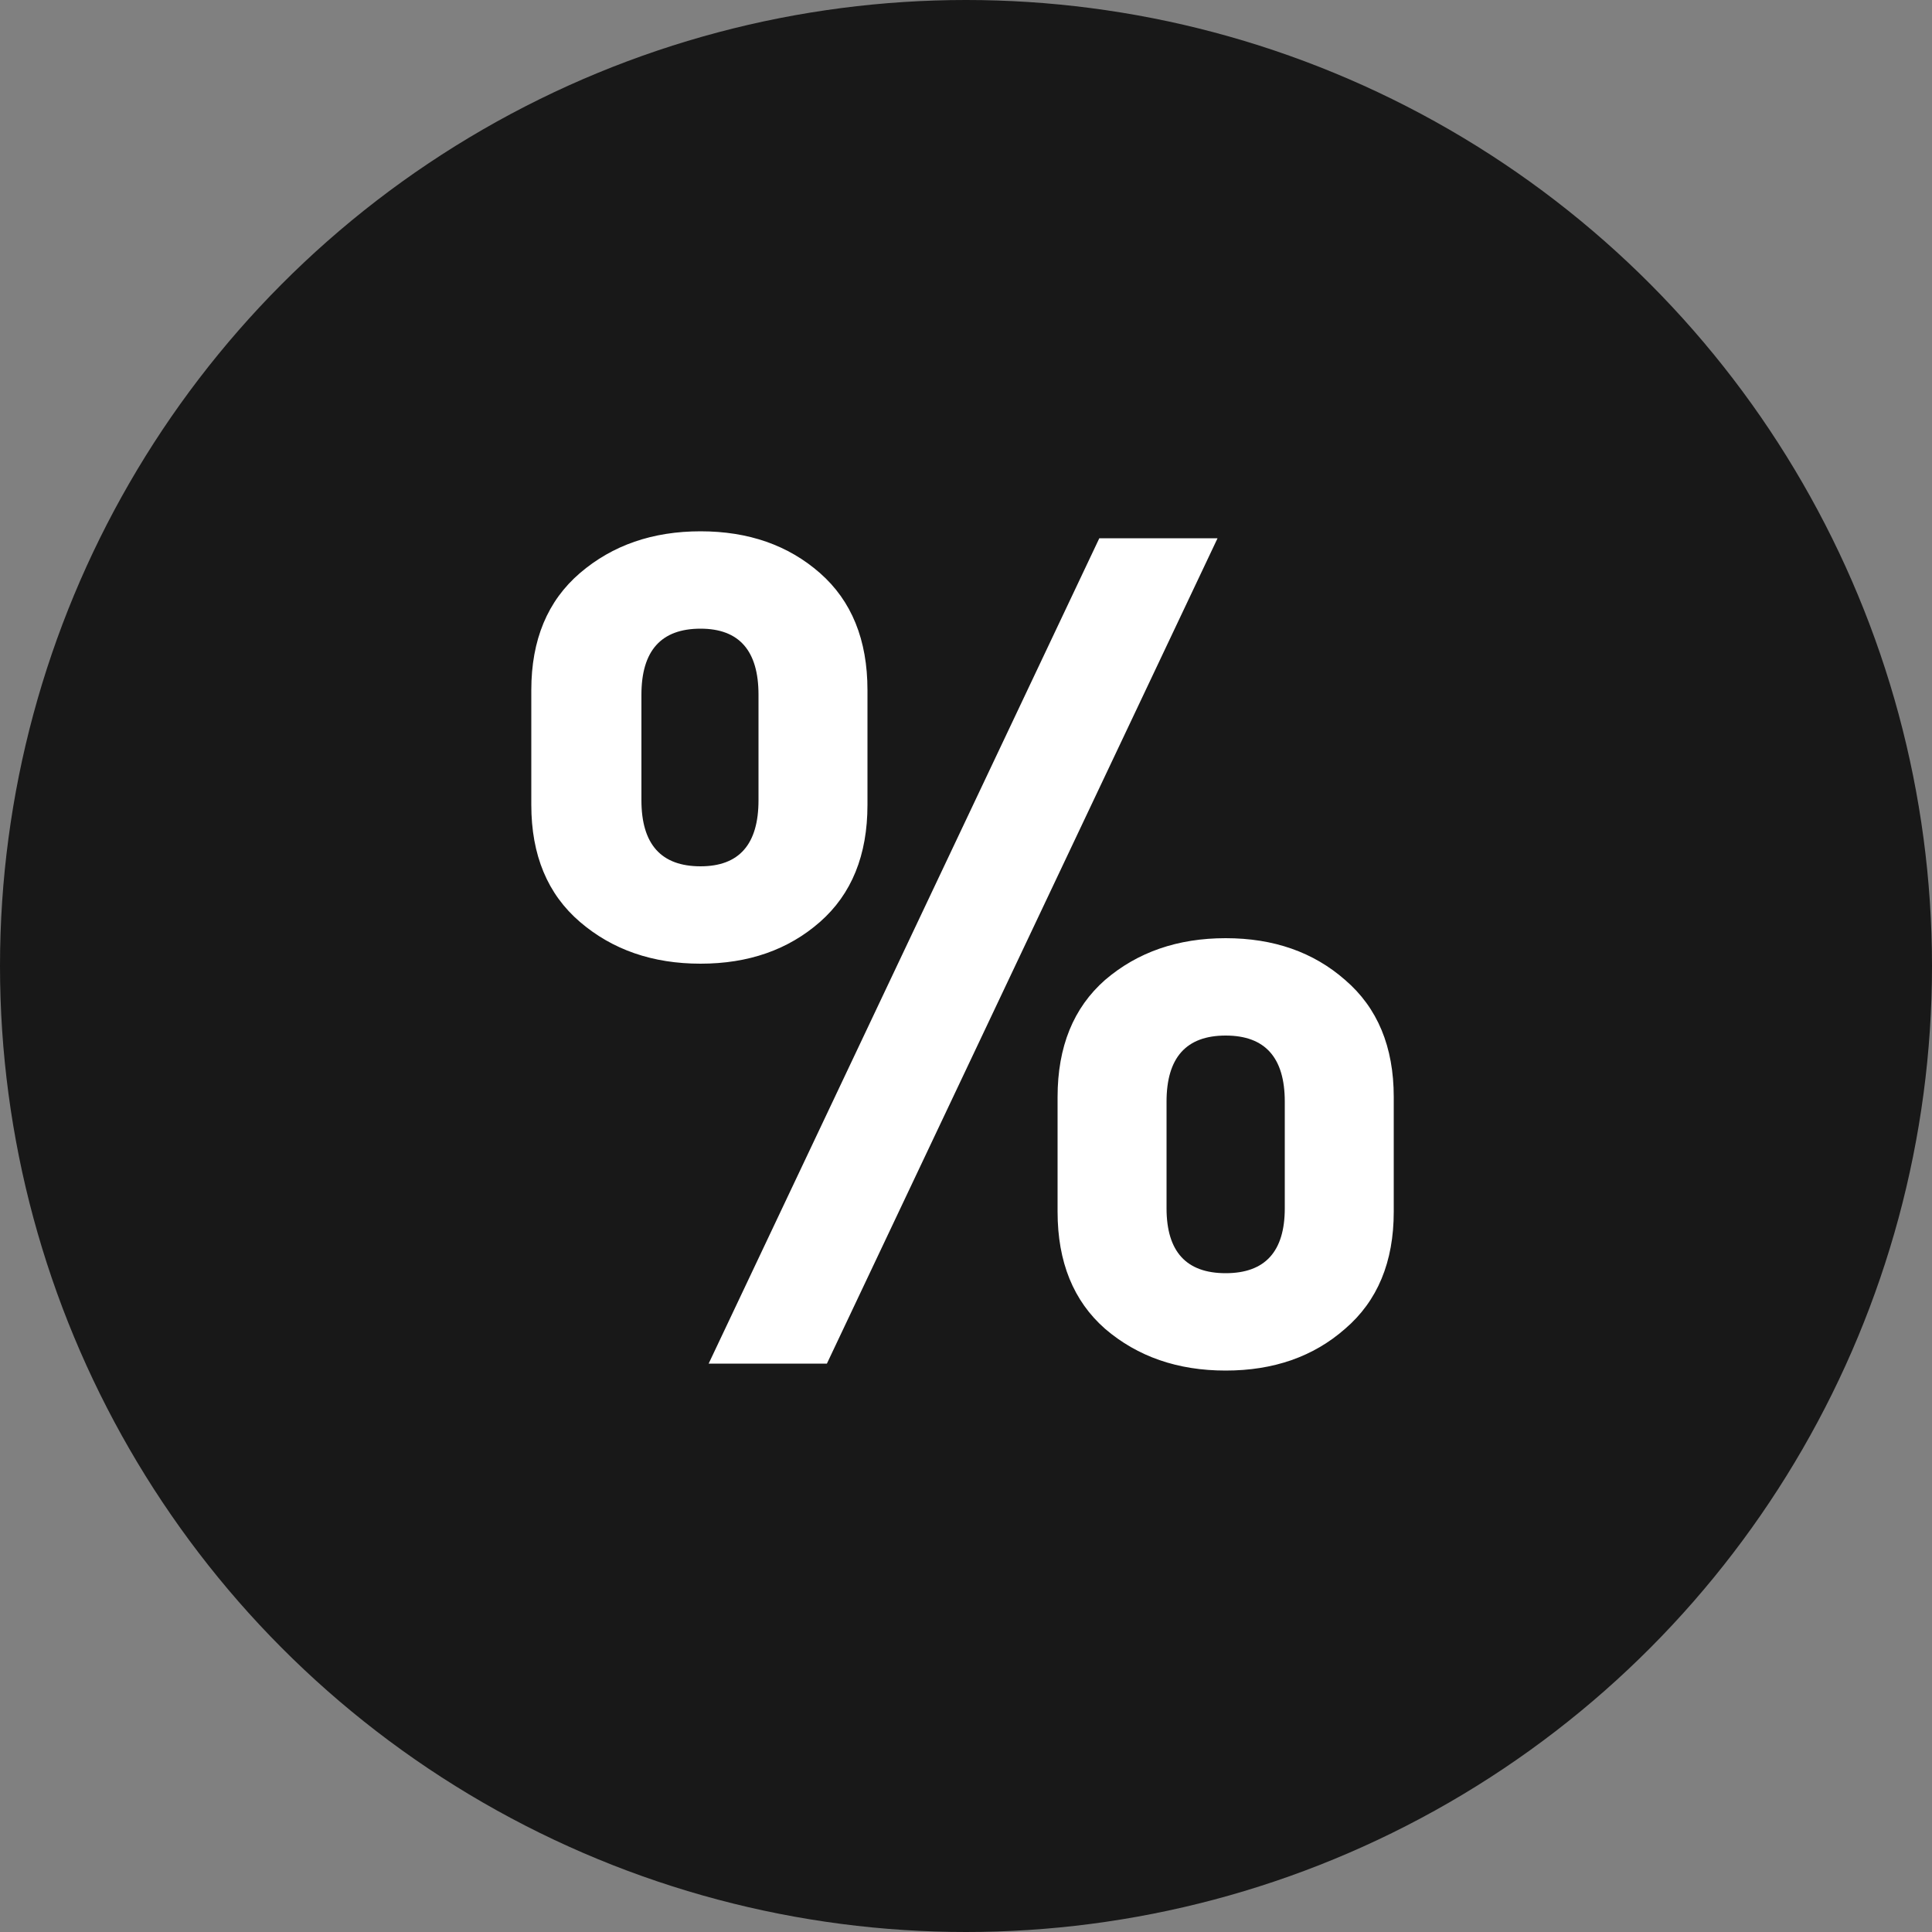
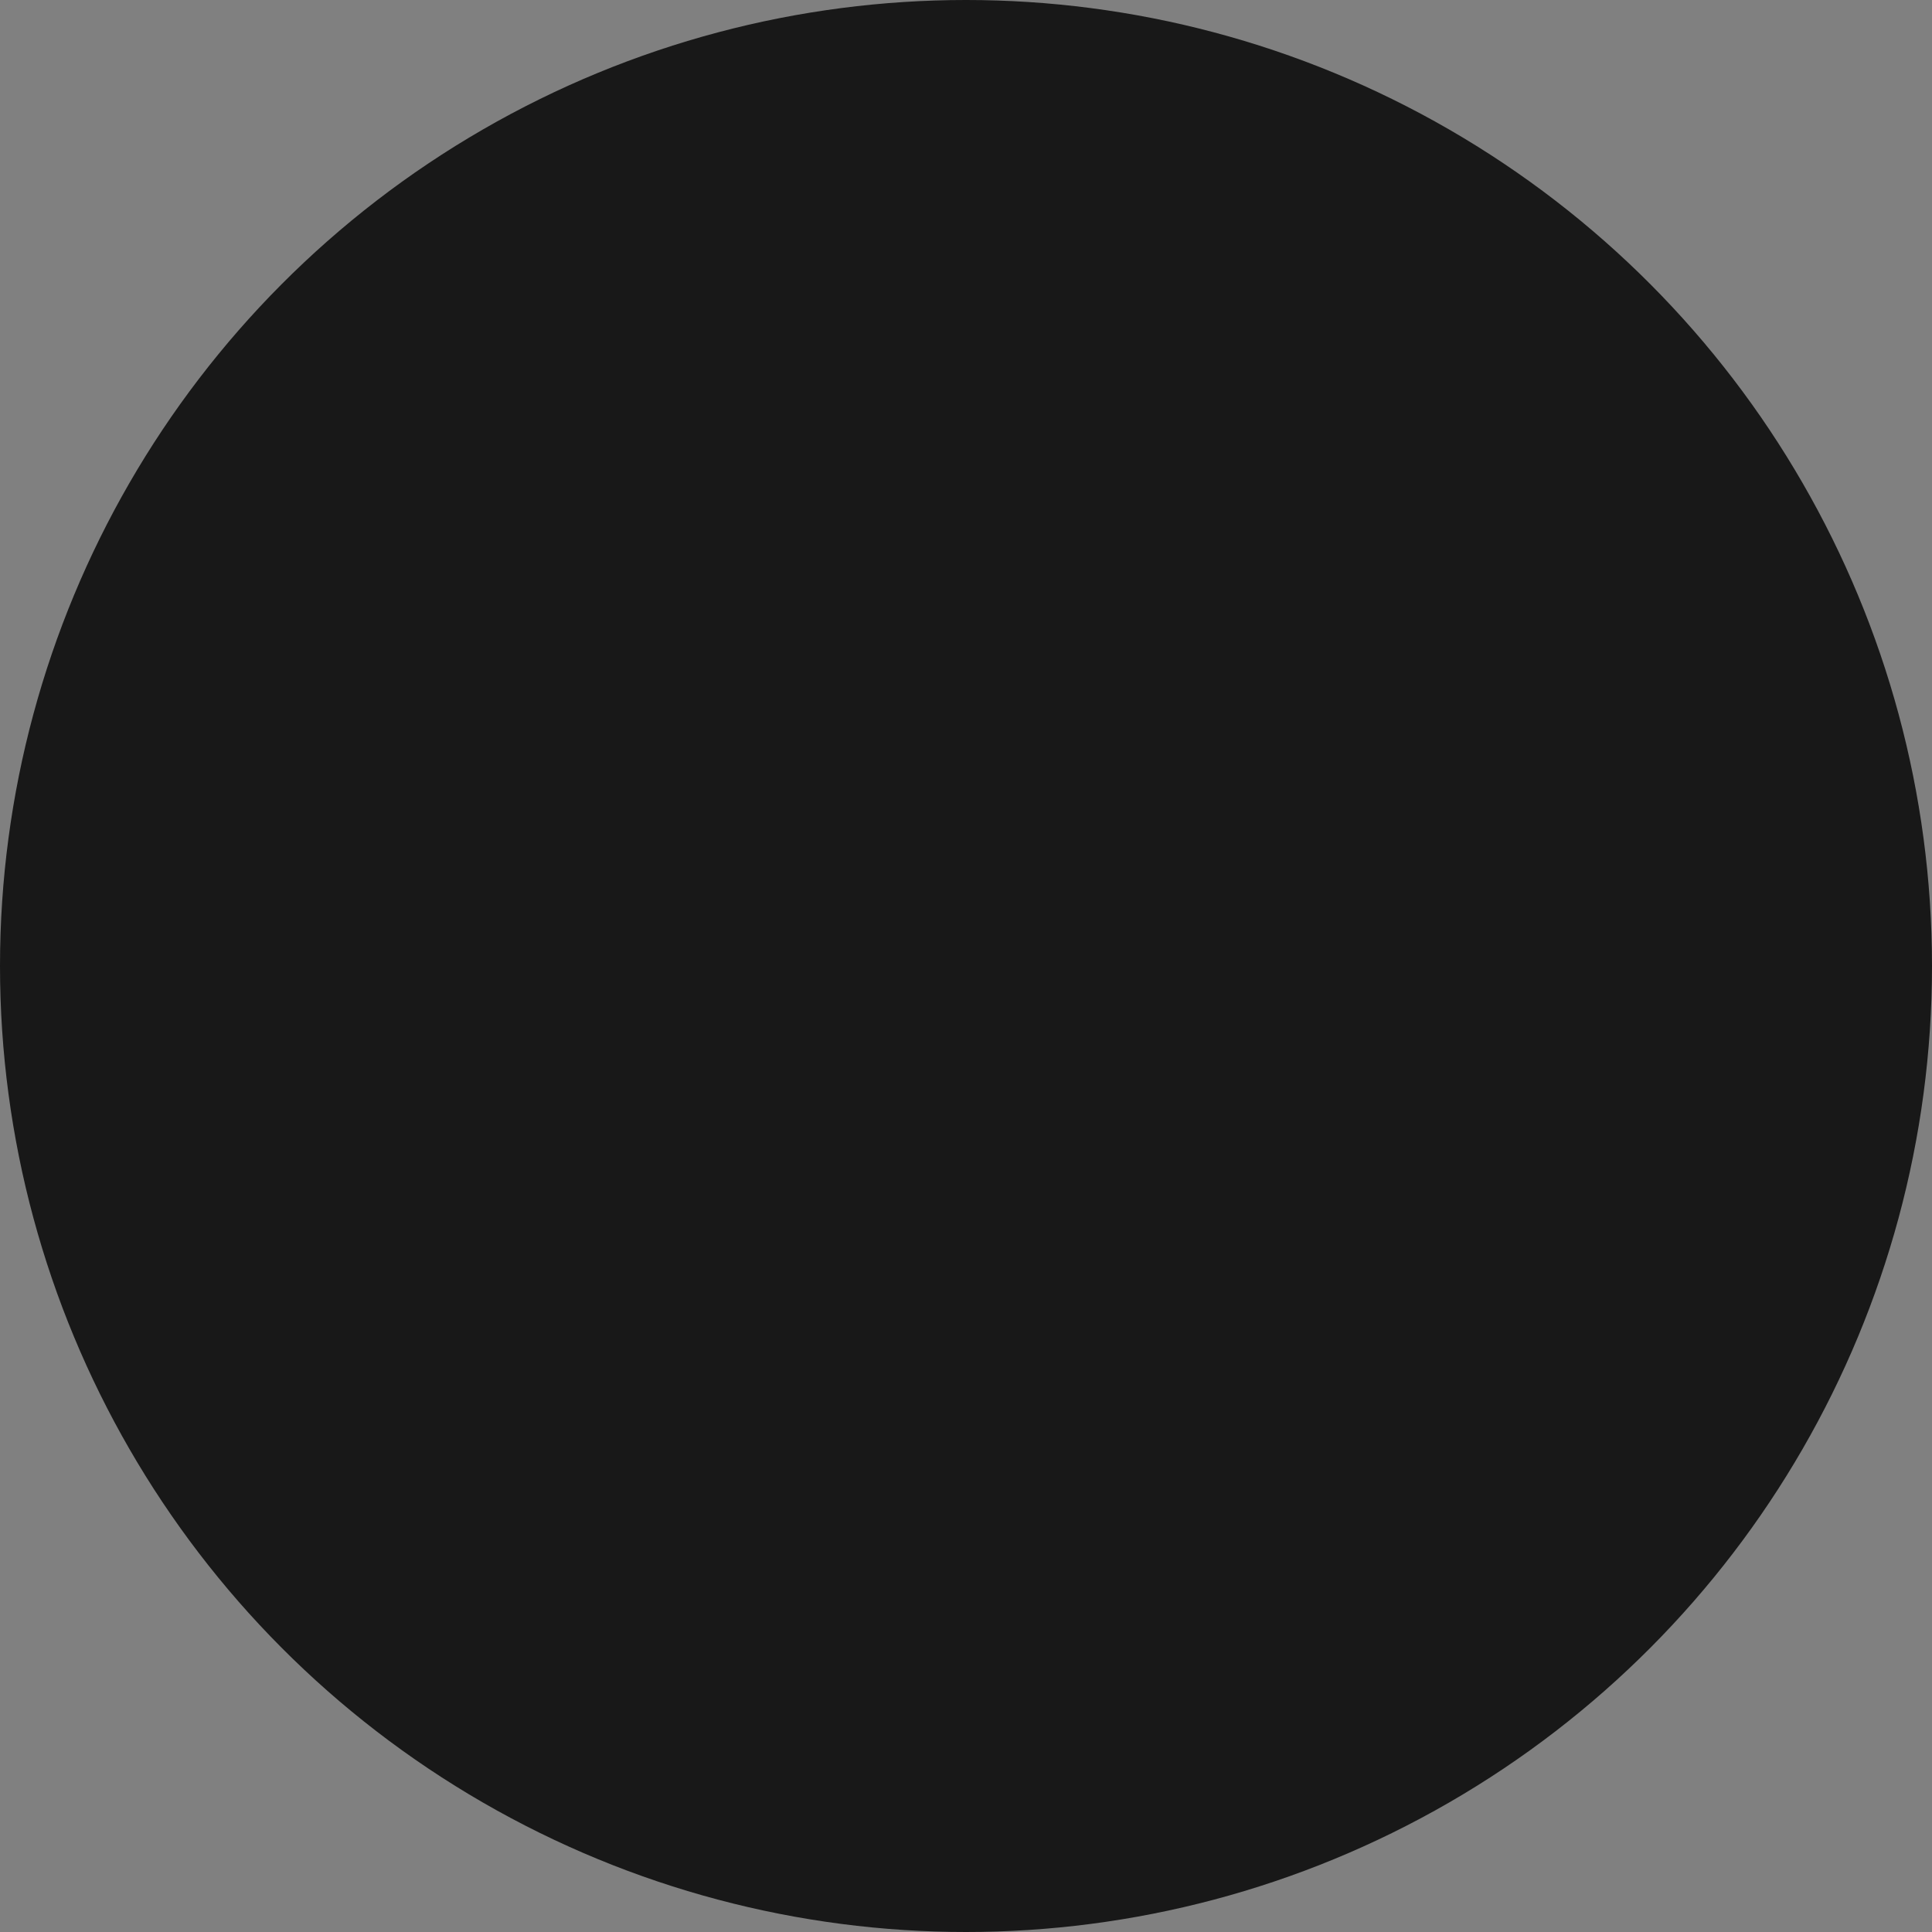
<svg xmlns="http://www.w3.org/2000/svg" width="60" height="60" viewBox="0 0 60 60" fill="none">
  <rect x="0" y="0" width="60" height="60" fill="#808080" stroke="none" />
  <circle cx="30" cy="30" r="30" fill="#181818" />
-   <path d="M23.556 24.852V21.576C23.556 20.208 22.956 19.524 21.756 19.524C20.532 19.524 19.92 20.208 19.92 21.576V24.852C19.92 26.22 20.532 26.904 21.756 26.904C22.956 26.904 23.556 26.22 23.556 24.852ZM26.94 24.996C26.94 26.556 26.448 27.768 25.464 28.632C24.48 29.496 23.244 29.928 21.756 29.928C20.268 29.928 19.02 29.496 18.012 28.632C17.004 27.768 16.5 26.556 16.5 24.996V21.432C16.5 19.872 17.004 18.66 18.012 17.796C19.02 16.932 20.268 16.5 21.756 16.5C23.244 16.5 24.48 16.932 25.464 17.796C26.448 18.66 26.94 19.872 26.94 21.432V24.996ZM39.9 37.524V34.212C39.9 32.844 39.288 32.16 38.064 32.16C36.84 32.16 36.228 32.844 36.228 34.212V37.524C36.228 38.868 36.84 39.54 38.064 39.54C39.288 39.54 39.9 38.868 39.9 37.524ZM43.284 37.632C43.284 39.192 42.78 40.404 41.772 41.268C40.788 42.132 39.552 42.564 38.064 42.564C36.576 42.564 35.328 42.132 34.32 41.268C33.336 40.404 32.844 39.192 32.844 37.632V34.068C32.844 32.508 33.336 31.296 34.32 30.432C35.328 29.568 36.576 29.136 38.064 29.136C39.552 29.136 40.788 29.568 41.772 30.432C42.78 31.296 43.284 32.508 43.284 34.068V37.632ZM37.812 16.716L25.68 42.348H22.008L34.14 16.716H37.812Z" fill="white" />
</svg>